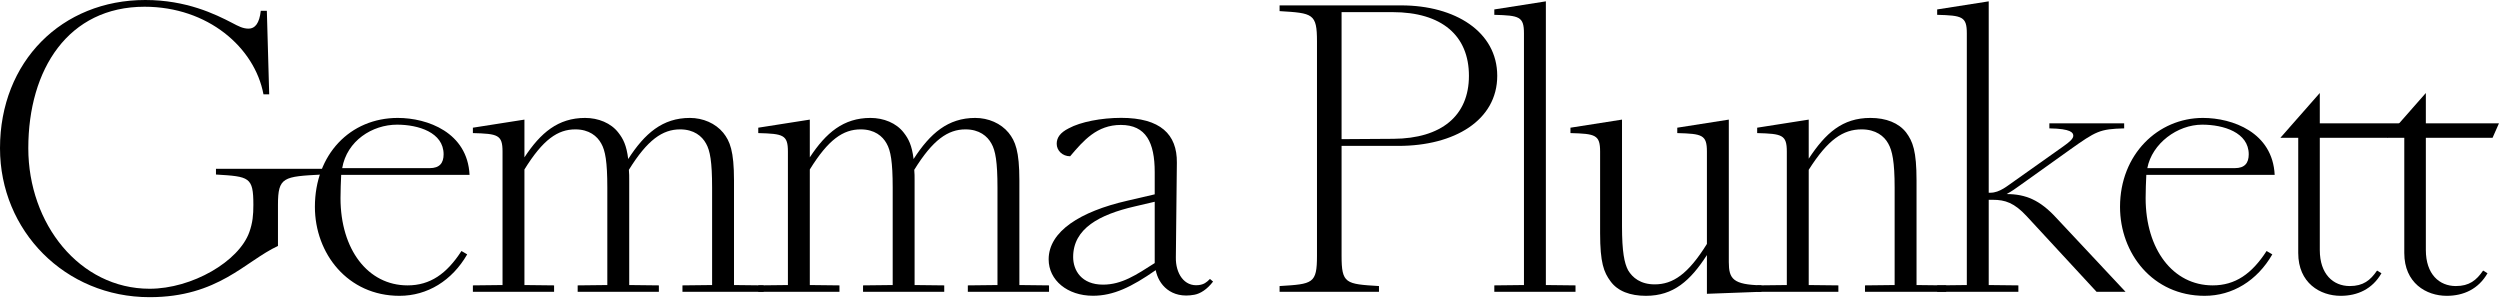
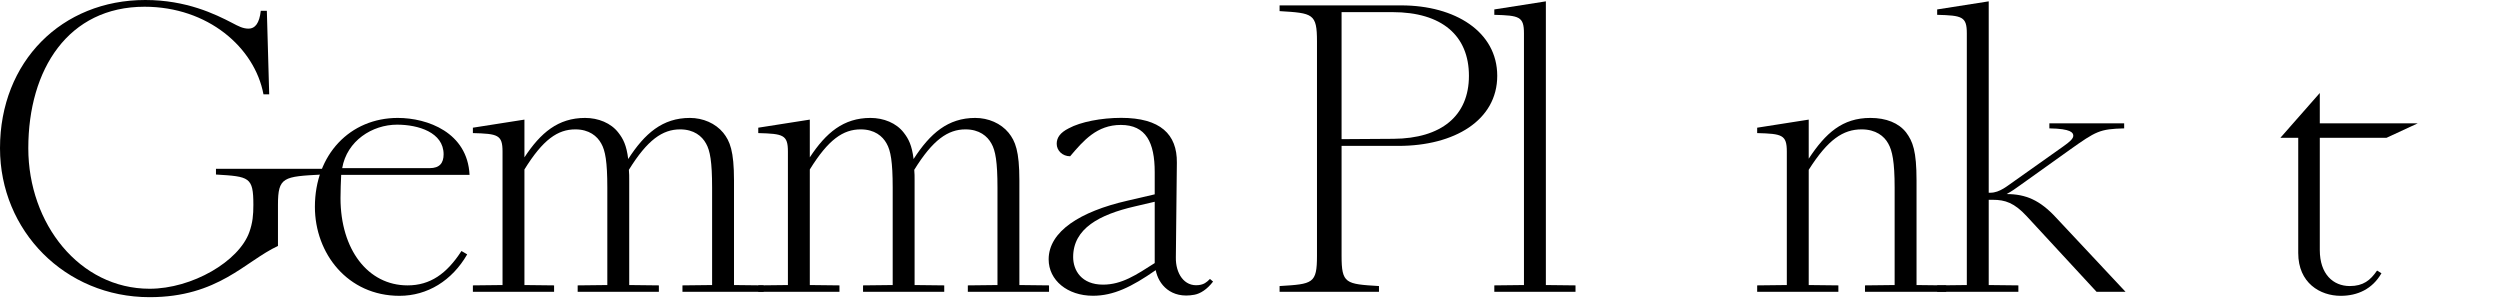
<svg xmlns="http://www.w3.org/2000/svg" width="1855" height="221" viewBox="0 0 1855 221" fill="none">
  <path d="M0 110C0 45.5 46 0 107.75 0C138.25 0 159.75 10.5 172.25 17C177 19.5 180.25 21.25 184.5 21.25C189.25 21.25 192.5 17.25 193.5 8H198L199.75 70H195.5C189 35.25 154.25 5 107.25 5C50.75 5 21 51.25 21 110C21 166 59 214.25 111 214.25C142.5 214.25 177.25 194 185 172.25C187.5 165.25 188 159.5 188 152C188 131.25 185 131 160.25 129.5V125.25H239V129.5C210.25 131 206.25 131.25 206.25 152V182.5C182 193.75 162 220.5 111 220.5C48.25 220.5 0 171.25 0 110Z" fill="black" />
  <path d="M302.406 211.75C319.156 211.75 331.406 203.25 342.406 186.25L346.656 188.75C335.406 208.25 317.156 219.5 296.406 219.5C257.906 219.5 233.656 188 233.656 153.5C233.656 114.5 259.906 87.5 295.156 87.5C317.156 87.5 346.906 98.25 348.406 129.75H253.156C252.906 132.75 252.656 144 252.656 147C252.656 185 272.906 211.75 302.406 211.75ZM294.656 92.5C276.156 92.5 257.406 104.5 253.906 124.75H318.906C326.156 124.75 329.156 121 329.156 114.5C329.156 98.25 310.406 92.5 294.656 92.5Z" fill="black" />
  <path d="M544.631 211.5L566.631 211.75V216.5H506.381V211.75L528.381 211.5V139.25C528.381 120 526.881 111.75 523.881 106.5C520.881 101 514.881 96 504.631 96C491.631 96 480.381 103.75 466.631 126C466.881 128.5 466.881 131 466.881 134V211.5L488.881 211.75V216.5H428.631V211.75L450.631 211.5V139.25C450.631 120 449.131 111.75 446.131 106.5C443.131 101 437.131 96 426.881 96C413.881 96 402.881 103.5 389.131 125.75V211.5L411.131 211.75V216.5H350.881V211.75L372.881 211.5V112.5C372.881 100 369.381 99.25 350.881 98.75V94.75L389.131 88.75V116.75C401.131 98.5 414.131 87.5 434.131 87.5C443.881 87.5 453.381 91.25 458.881 98.5C462.381 103 464.881 107.75 466.131 118C478.381 99 491.631 87.5 511.881 87.5C521.631 87.5 530.881 91.5 536.631 98.5C541.631 104.75 544.631 112 544.631 134V211.5Z" fill="black" />
  <path d="M756.379 211.5L778.379 211.75V216.5H718.129V211.75L740.129 211.5V139.25C740.129 120 738.629 111.75 735.629 106.5C732.629 101 726.629 96 716.379 96C703.379 96 692.129 103.75 678.379 126C678.629 128.5 678.629 131 678.629 134V211.5L700.629 211.75V216.5H640.379V211.75L662.379 211.5V139.25C662.379 120 660.879 111.75 657.879 106.5C654.879 101 648.879 96 638.629 96C625.629 96 614.629 103.5 600.879 125.75V211.5L622.879 211.75V216.5H562.629V211.75L584.629 211.5V112.5C584.629 100 581.129 99.25 562.629 98.75V94.75L600.879 88.75V116.75C612.879 98.5 625.879 87.5 645.879 87.5C655.629 87.5 665.129 91.25 670.629 98.5C674.129 103 676.629 107.75 677.879 118C690.129 99 703.379 87.5 723.629 87.5C733.379 87.5 742.629 91.5 748.379 98.5C753.379 104.75 756.379 112 756.379 134V211.5Z" fill="black" />
  <path d="M949.449 216.5V212.25C974.199 210.75 977.199 210.5 977.199 189.75V30.75C977.199 10 974.199 9.75 949.449 8.25V4H1039.7C1079.7 4 1110.95 23.5 1110.95 56.25C1110.95 89.25 1079.2 108.25 1037.7 108.25H995.449V189.75C995.449 210.5 998.449 210.75 1023.2 212.25V216.5H949.449ZM995.449 9V103.25L1033.95 103C1069.45 102.75 1089.95 86 1089.95 56.25C1089.95 26.5 1069.95 9 1033.2 9H995.449Z" fill="black" />
  <path d="M1147.03 211.5L1169.03 211.75V216.5H1108.78V211.75L1130.78 211.5V24.75C1130.78 12.25 1127.28 11.5 1108.78 11V7L1147.03 1V211.5Z" fill="black" />
-   <path d="M1282.78 194.5C1282.78 207 1286 211.214 1307 211.714V216.5L1266.53 218V189.25C1254.28 208.25 1241.78 219.5 1221.28 219.5C1209.53 219.5 1200.28 216 1195.03 208.75C1190.03 202 1187.28 195 1187.28 173V112.5C1187.28 100 1183.78 99.25 1165.28 98.75V94.75L1203.53 88.75V167.75C1203.53 187 1205.28 195.25 1208.03 200.5C1211.28 206 1217.28 211 1227.78 211C1241.28 211 1252.53 203.5 1266.53 181V112.5C1266.53 100 1263.03 99.25 1244.53 98.75V94.75L1282.78 88.75V194.5Z" fill="black" />
  <path d="M1422.07 211.5L1444.07 211.75V216.5H1383.82V211.75L1405.82 211.5V139.25C1405.82 120 1404.07 111.75 1401.07 106.5C1398.07 101 1391.82 96 1381.32 96C1367.57 96 1356.32 103.5 1342.07 126V211.5L1364.07 211.75V216.5H1303.82V211.75L1325.82 211.5V112.5C1325.82 100 1322.32 99.25 1303.82 98.75V94.75L1342.07 88.75V117.75C1354.57 98.75 1367.07 87.5 1387.82 87.5C1399.57 87.5 1408.82 91.25 1414.32 98.25C1419.32 105 1422.07 112 1422.07 134V211.5Z" fill="black" />
  <path d="M1525.63 161.5L1577.13 216.5H1555.63L1503.88 160.5C1494.63 150.5 1487.88 148.25 1478.63 148.25H1475.63V211.5L1497.63 211.75V216.5H1437.38V211.75L1459.38 211.5V24.75C1459.38 12.25 1455.88 11.5 1437.38 11V7L1475.63 1V143H1476.88C1483.88 143 1489.63 137.75 1495.13 134L1531.13 108.5C1535.38 105.5 1538.38 103 1538.38 100.75C1538.38 98.5 1536.88 95.5 1520.63 95.25V91.5H1576.13V95.25C1557.88 95.75 1555.38 97.25 1535.63 111.25L1498.88 137.5C1495.38 140 1492.63 142 1488.88 144C1503.13 144 1513.63 148.5 1525.63 161.5Z" fill="black" />
-   <path d="M1641.81 211.75C1658.56 211.75 1670.81 203.25 1681.81 186.25L1686.06 188.75C1674.81 208.25 1656.56 219.5 1635.81 219.5C1597.31 219.5 1573.06 188 1573.06 153.5C1573.06 114.5 1601.31 87.5 1634.56 87.5C1656.56 87.5 1686.31 98.25 1687.81 129.75H1592.56C1592.31 132.75 1592.06 144 1592.06 147C1592.06 185 1612.31 211.75 1641.81 211.75ZM1634.06 92.5C1615.56 92.5 1596.81 106.5 1593.31 124.75H1658.31C1665.56 124.75 1668.56 121 1668.56 114.5C1668.56 98.25 1649.81 92.5 1634.06 92.5Z" fill="black" />
  <path d="M1705.29 102.25H1692.04L1721.29 69V91.5H1794L1770.79 102.25H1721.29V185.5C1721.29 203.5 1731.29 212.25 1743.54 212.25C1753.54 212.25 1758.79 208 1763.79 200.75L1767.04 202.75C1760.29 214.5 1749.29 219.5 1736.79 219.5C1721.54 219.5 1705.29 210 1705.29 187.75V102.25Z" fill="black" />
-   <path d="M1783.98 102.25H1770.73L1799.98 69V91.5H1854.23L1849.48 102.25H1799.98V185.5C1799.98 203.5 1809.98 212.25 1822.23 212.25C1832.23 212.25 1837.48 208 1842.48 200.75L1845.73 202.75C1838.98 214.5 1827.98 219.5 1815.48 219.5C1800.23 219.5 1783.98 210 1783.98 187.75V102.25Z" fill="black" />
  <path fill-rule="evenodd" clip-rule="evenodd" d="M778.1 192.45C778.1 171.7 801.509 156.95 836.375 148.95L856.797 144.2V127.7C856.797 105.7 850.321 92.7 831.643 92.7C813.961 92.7 804 104.2 794.038 115.95C788.31 115.95 784.077 111.7 784.077 106.7C784.077 102.2 786.567 98.45 793.042 95.2C801.758 90.45 817.199 87.45 831.893 87.45C861.03 87.45 873.482 99.7 873.233 120.7L872.486 190.95C872.237 202.7 878.566 212.876 889.461 211.534C893.296 211.062 895.229 209.581 897.792 206.977L900.1 208.93C895.613 214.789 890.647 217.873 886.256 218.695C868.778 221.97 859.536 210.95 857.544 200.45C839.613 212.95 826.164 219.45 810.973 219.45C792.046 219.45 778.1 207.95 778.1 192.45ZM818.444 211.2C802.506 211.2 796.28 200.7 796.28 190.7C796.28 169.45 815.954 159.2 841.854 153.2L856.797 149.7V195.2C843.099 203.95 832.391 211.2 818.444 211.2Z" fill="black" />
</svg>